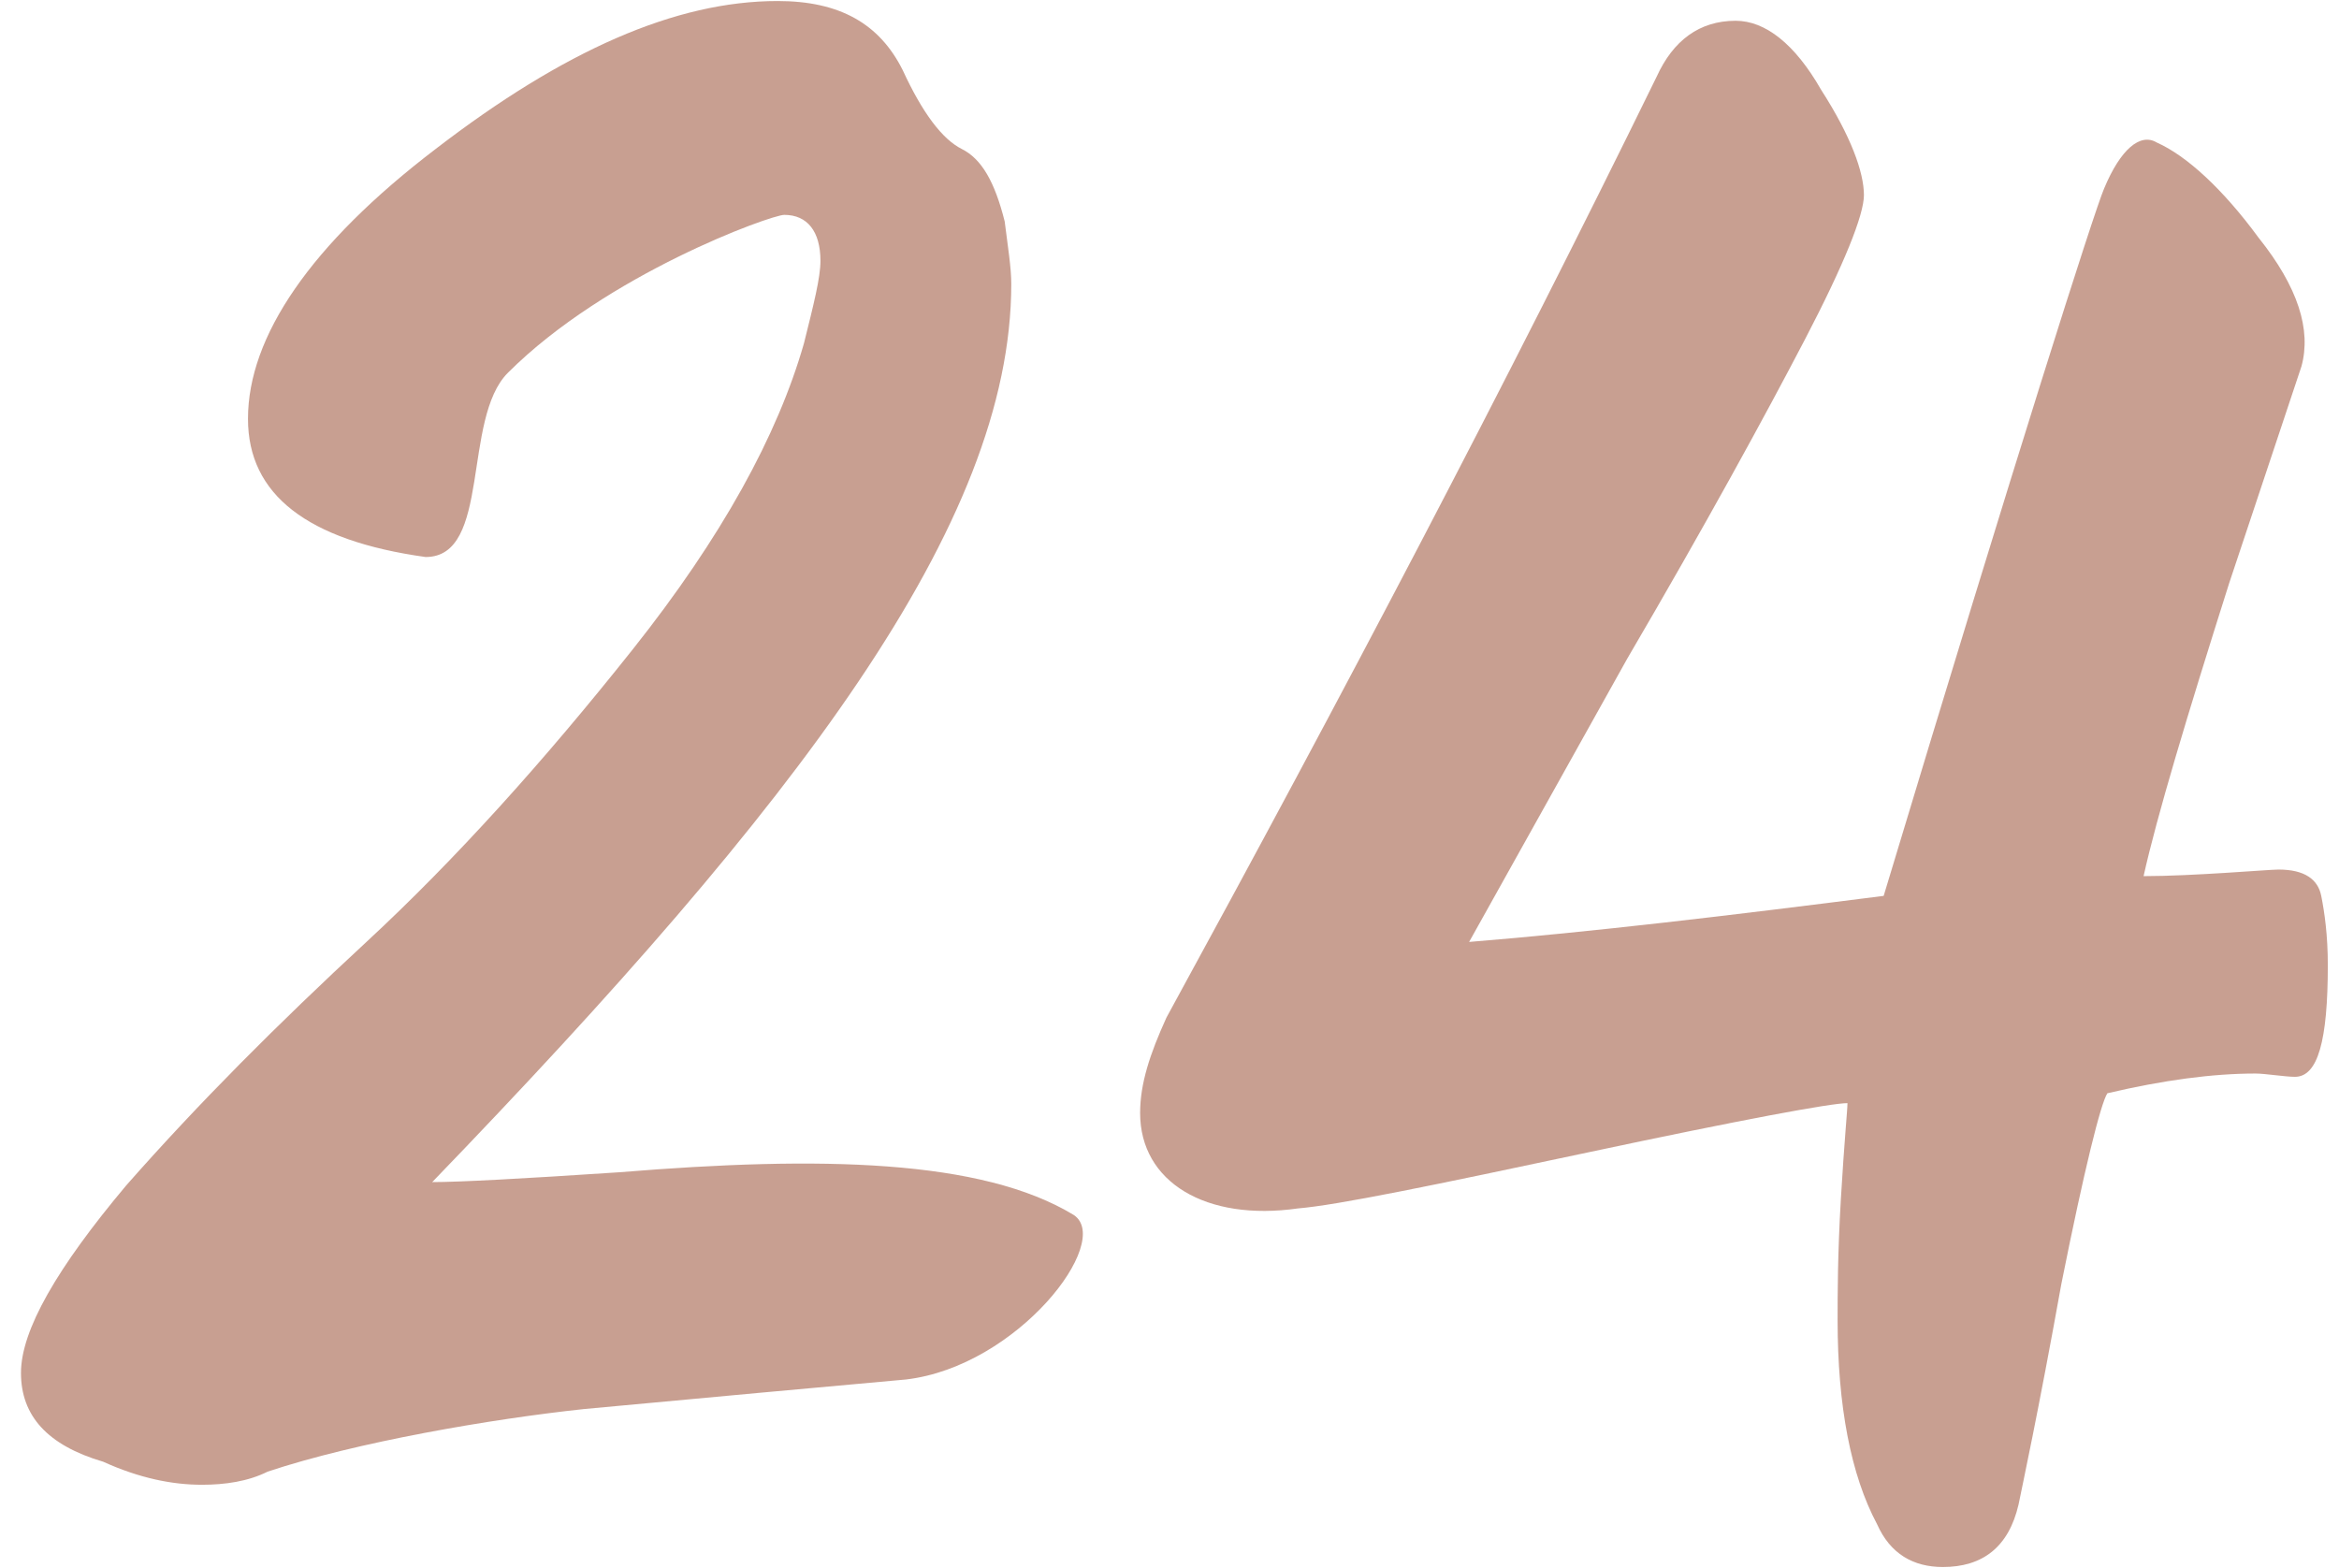
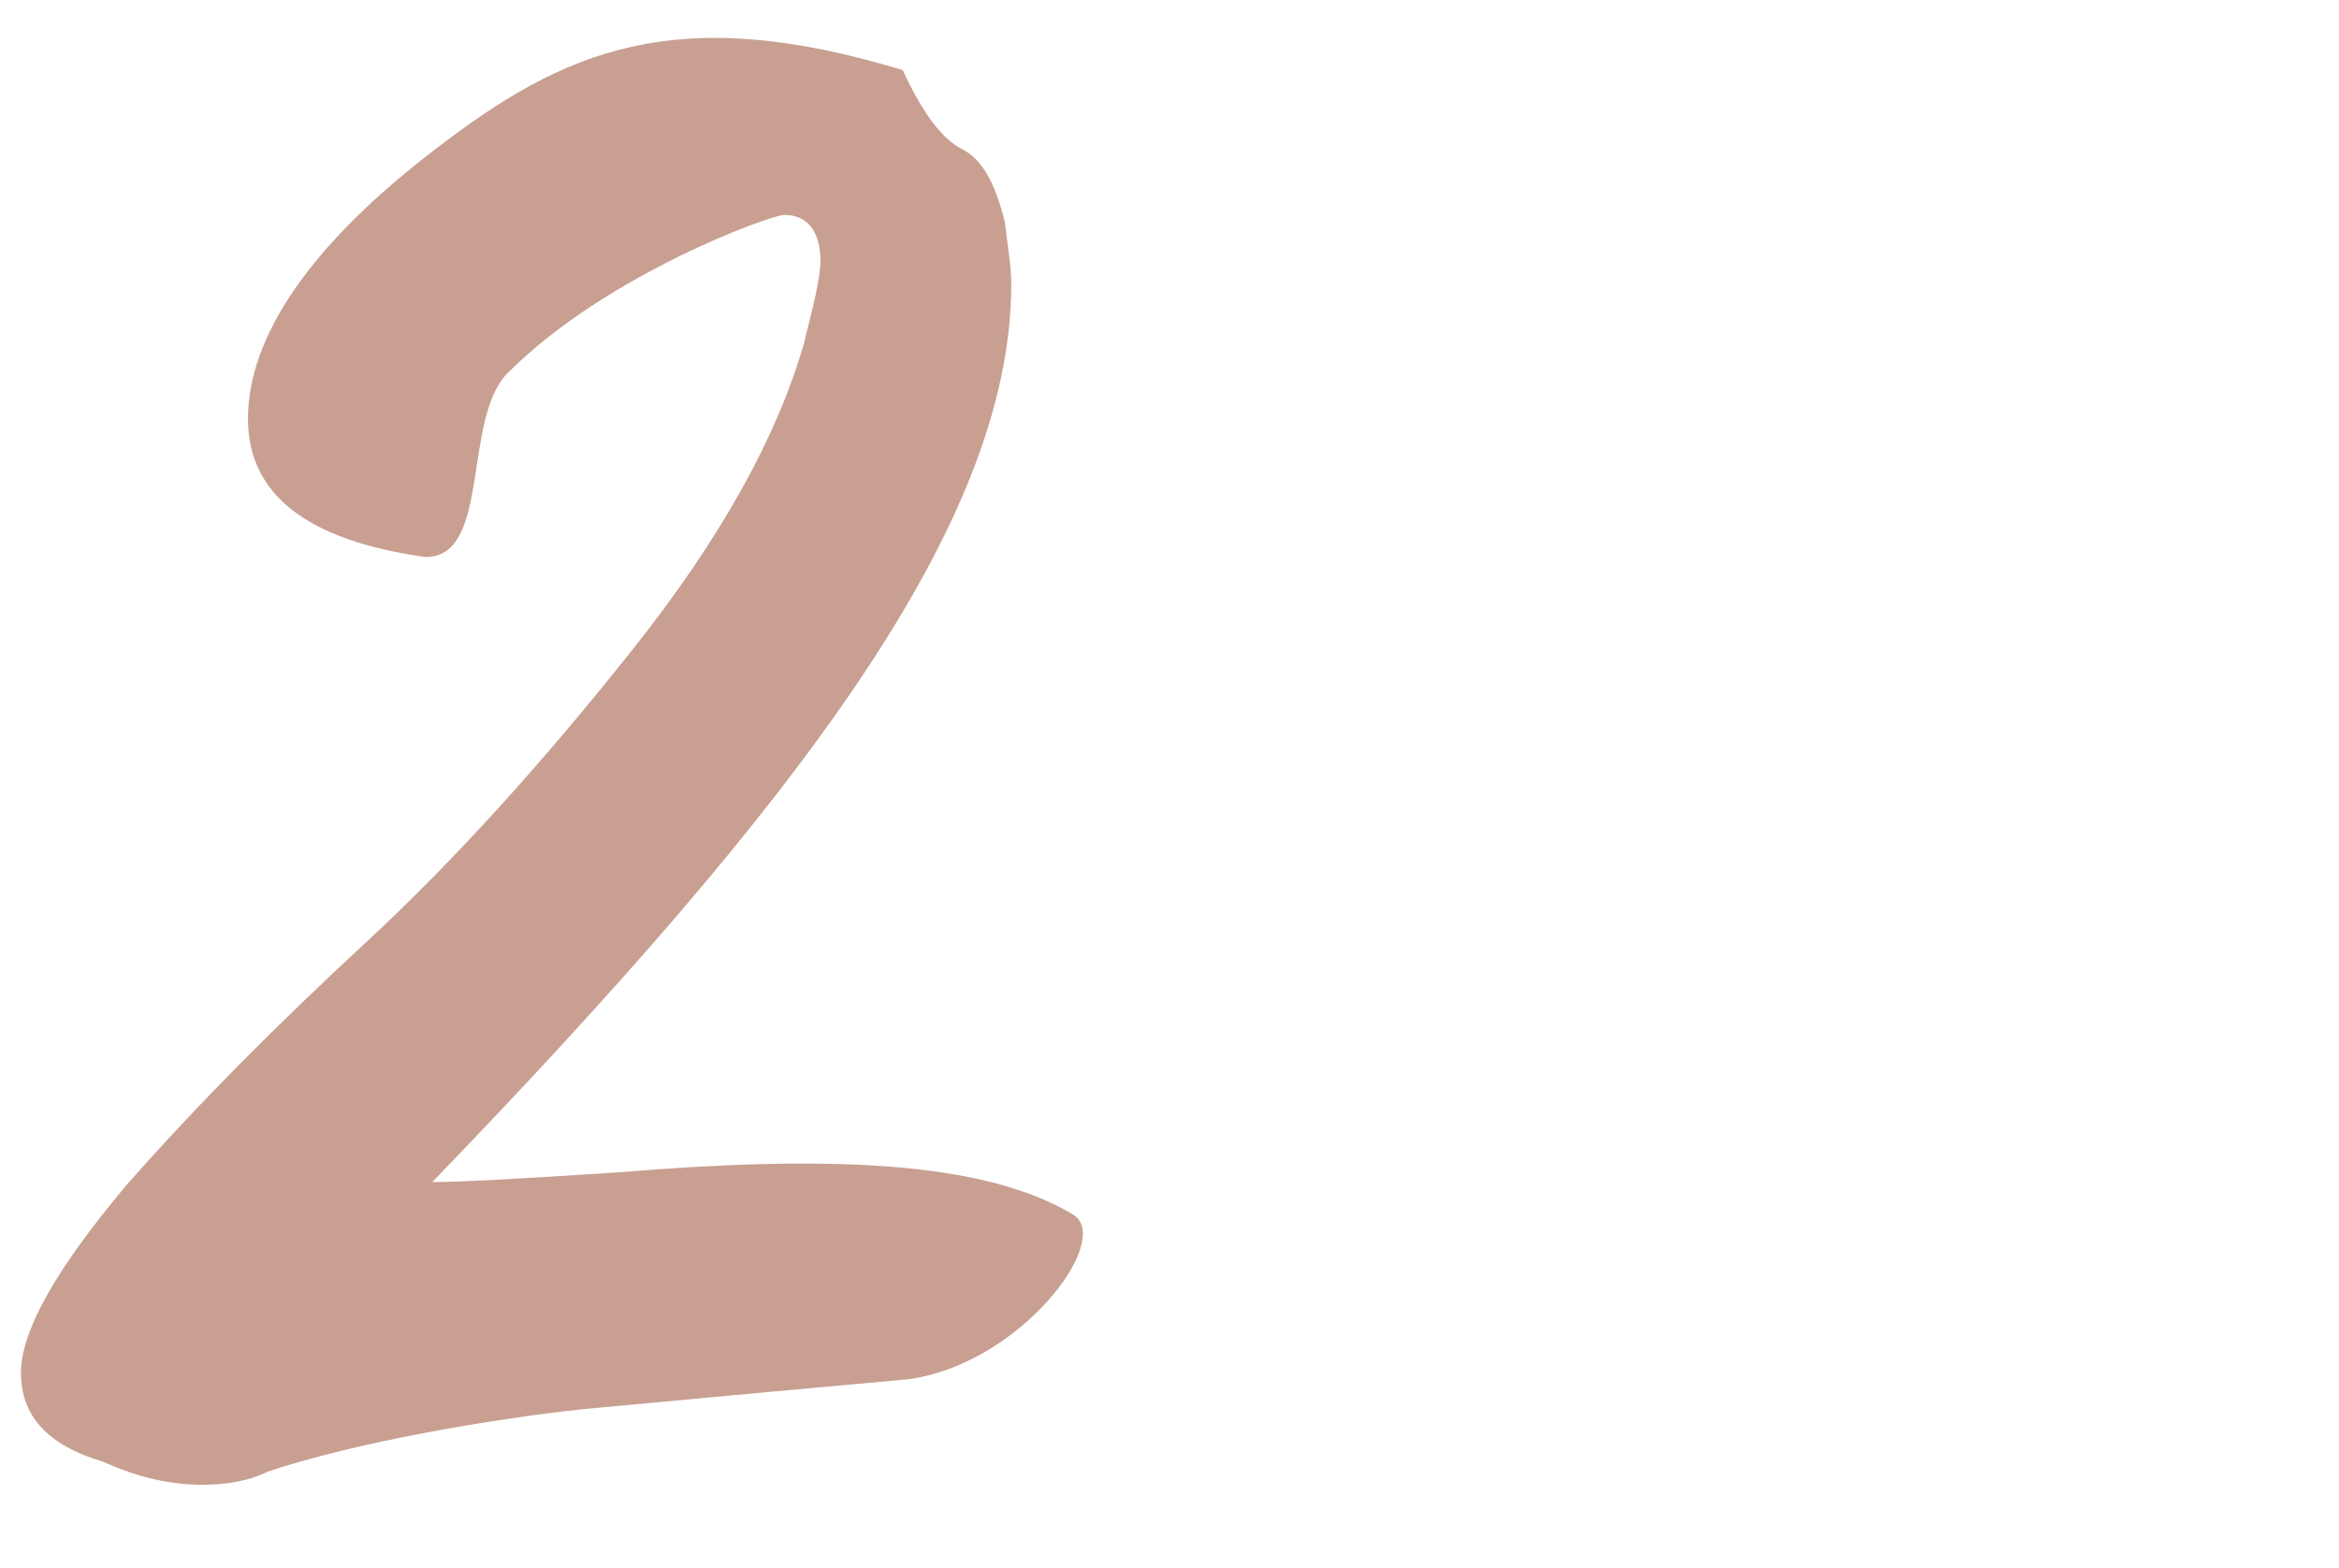
<svg xmlns="http://www.w3.org/2000/svg" width="91" height="61" viewBox="0 0 91 61" fill="none">
-   <path d="M7.856 57.768C8.752 57.768 9.648 57.64 10.416 57.256C13.872 56.104 19.12 55.208 22.704 54.824L29.616 54.184L35.248 53.672C39.6 53.16 43.312 48.296 41.776 47.272C38.192 45.096 31.92 44.968 24.112 45.608C20.272 45.864 17.84 45.992 16.816 45.992C31.024 31.272 39.344 20.392 39.344 11.048C39.344 10.408 39.216 9.64 39.088 8.616C38.704 7.08 38.192 6.184 37.424 5.8C36.656 5.416 35.888 4.392 35.12 2.728C34.224 0.936 32.688 0.04 30.256 0.04C26.288 0.04 21.936 1.96 16.944 5.8C12.08 9.512 9.648 13.096 9.648 16.296C9.648 19.24 11.952 21.032 16.56 21.672C19.12 21.672 17.968 16.296 19.76 14.504C23.6 10.664 30 8.36 30.512 8.36C31.408 8.36 31.92 9 31.92 10.152C31.92 10.792 31.664 11.816 31.28 13.352C30.256 16.936 28.08 20.904 24.624 25.256C21.168 29.608 17.712 33.448 14.256 36.648C10.8 39.848 7.728 42.92 4.912 46.12C2.224 49.32 0.816 51.752 0.816 53.416C0.816 55.08 1.84 56.232 4.016 56.872C5.424 57.512 6.704 57.768 7.856 57.768Z" fill="#924124" fill-opacity="0.5" />
-   <path d="M75.589 60.968C77.125 60.968 78.149 60.2 78.533 58.536C78.661 57.896 79.301 54.952 80.197 49.96C81.093 45.48 81.733 42.92 81.989 42.536C84.165 42.024 86.085 41.768 87.749 41.768C88.133 41.768 88.901 41.896 89.285 41.896C90.181 41.896 90.565 40.488 90.565 37.544C90.565 36.392 90.437 35.496 90.309 34.856C90.181 34.216 89.669 33.832 88.645 33.832C88.261 33.832 85.317 34.088 83.397 34.088C83.909 31.784 85.061 27.944 86.725 22.696L89.541 14.248C89.925 12.84 89.413 11.176 87.877 9.256C86.469 7.336 85.061 6.056 83.909 5.544C83.269 5.16 82.501 5.8 81.861 7.336C81.477 8.232 78.533 17.448 73.285 34.856C67.269 35.624 61.893 36.264 57.157 36.648L63.301 25.64C66.373 20.392 68.677 16.168 70.213 13.224C71.749 10.28 72.517 8.36 72.517 7.592C72.517 6.696 72.005 5.288 70.853 3.496C69.829 1.704 68.677 0.808 67.525 0.808C66.117 0.808 65.093 1.576 64.453 2.984C58.565 15.016 52.165 27.176 45.381 39.592C44.741 41 44.357 42.152 44.357 43.304C44.357 45.992 46.917 47.528 50.501 47.016C52.037 46.888 55.749 46.12 61.765 44.84C67.781 43.56 71.237 42.92 71.877 42.92C71.877 43.176 71.749 44.456 71.621 46.632C71.493 48.808 71.493 50.344 71.493 51.368C71.493 54.696 72.005 57.384 73.029 59.304C73.541 60.456 74.437 60.968 75.589 60.968Z" fill="#924124" fill-opacity="0.5" />
+   <path d="M7.856 57.768C8.752 57.768 9.648 57.64 10.416 57.256C13.872 56.104 19.12 55.208 22.704 54.824L29.616 54.184L35.248 53.672C39.6 53.16 43.312 48.296 41.776 47.272C38.192 45.096 31.92 44.968 24.112 45.608C20.272 45.864 17.84 45.992 16.816 45.992C31.024 31.272 39.344 20.392 39.344 11.048C39.344 10.408 39.216 9.64 39.088 8.616C38.704 7.08 38.192 6.184 37.424 5.8C36.656 5.416 35.888 4.392 35.12 2.728C26.288 0.04 21.936 1.96 16.944 5.8C12.08 9.512 9.648 13.096 9.648 16.296C9.648 19.24 11.952 21.032 16.56 21.672C19.12 21.672 17.968 16.296 19.76 14.504C23.6 10.664 30 8.36 30.512 8.36C31.408 8.36 31.92 9 31.92 10.152C31.92 10.792 31.664 11.816 31.28 13.352C30.256 16.936 28.08 20.904 24.624 25.256C21.168 29.608 17.712 33.448 14.256 36.648C10.8 39.848 7.728 42.92 4.912 46.12C2.224 49.32 0.816 51.752 0.816 53.416C0.816 55.08 1.84 56.232 4.016 56.872C5.424 57.512 6.704 57.768 7.856 57.768Z" fill="#924124" fill-opacity="0.5" />
</svg>